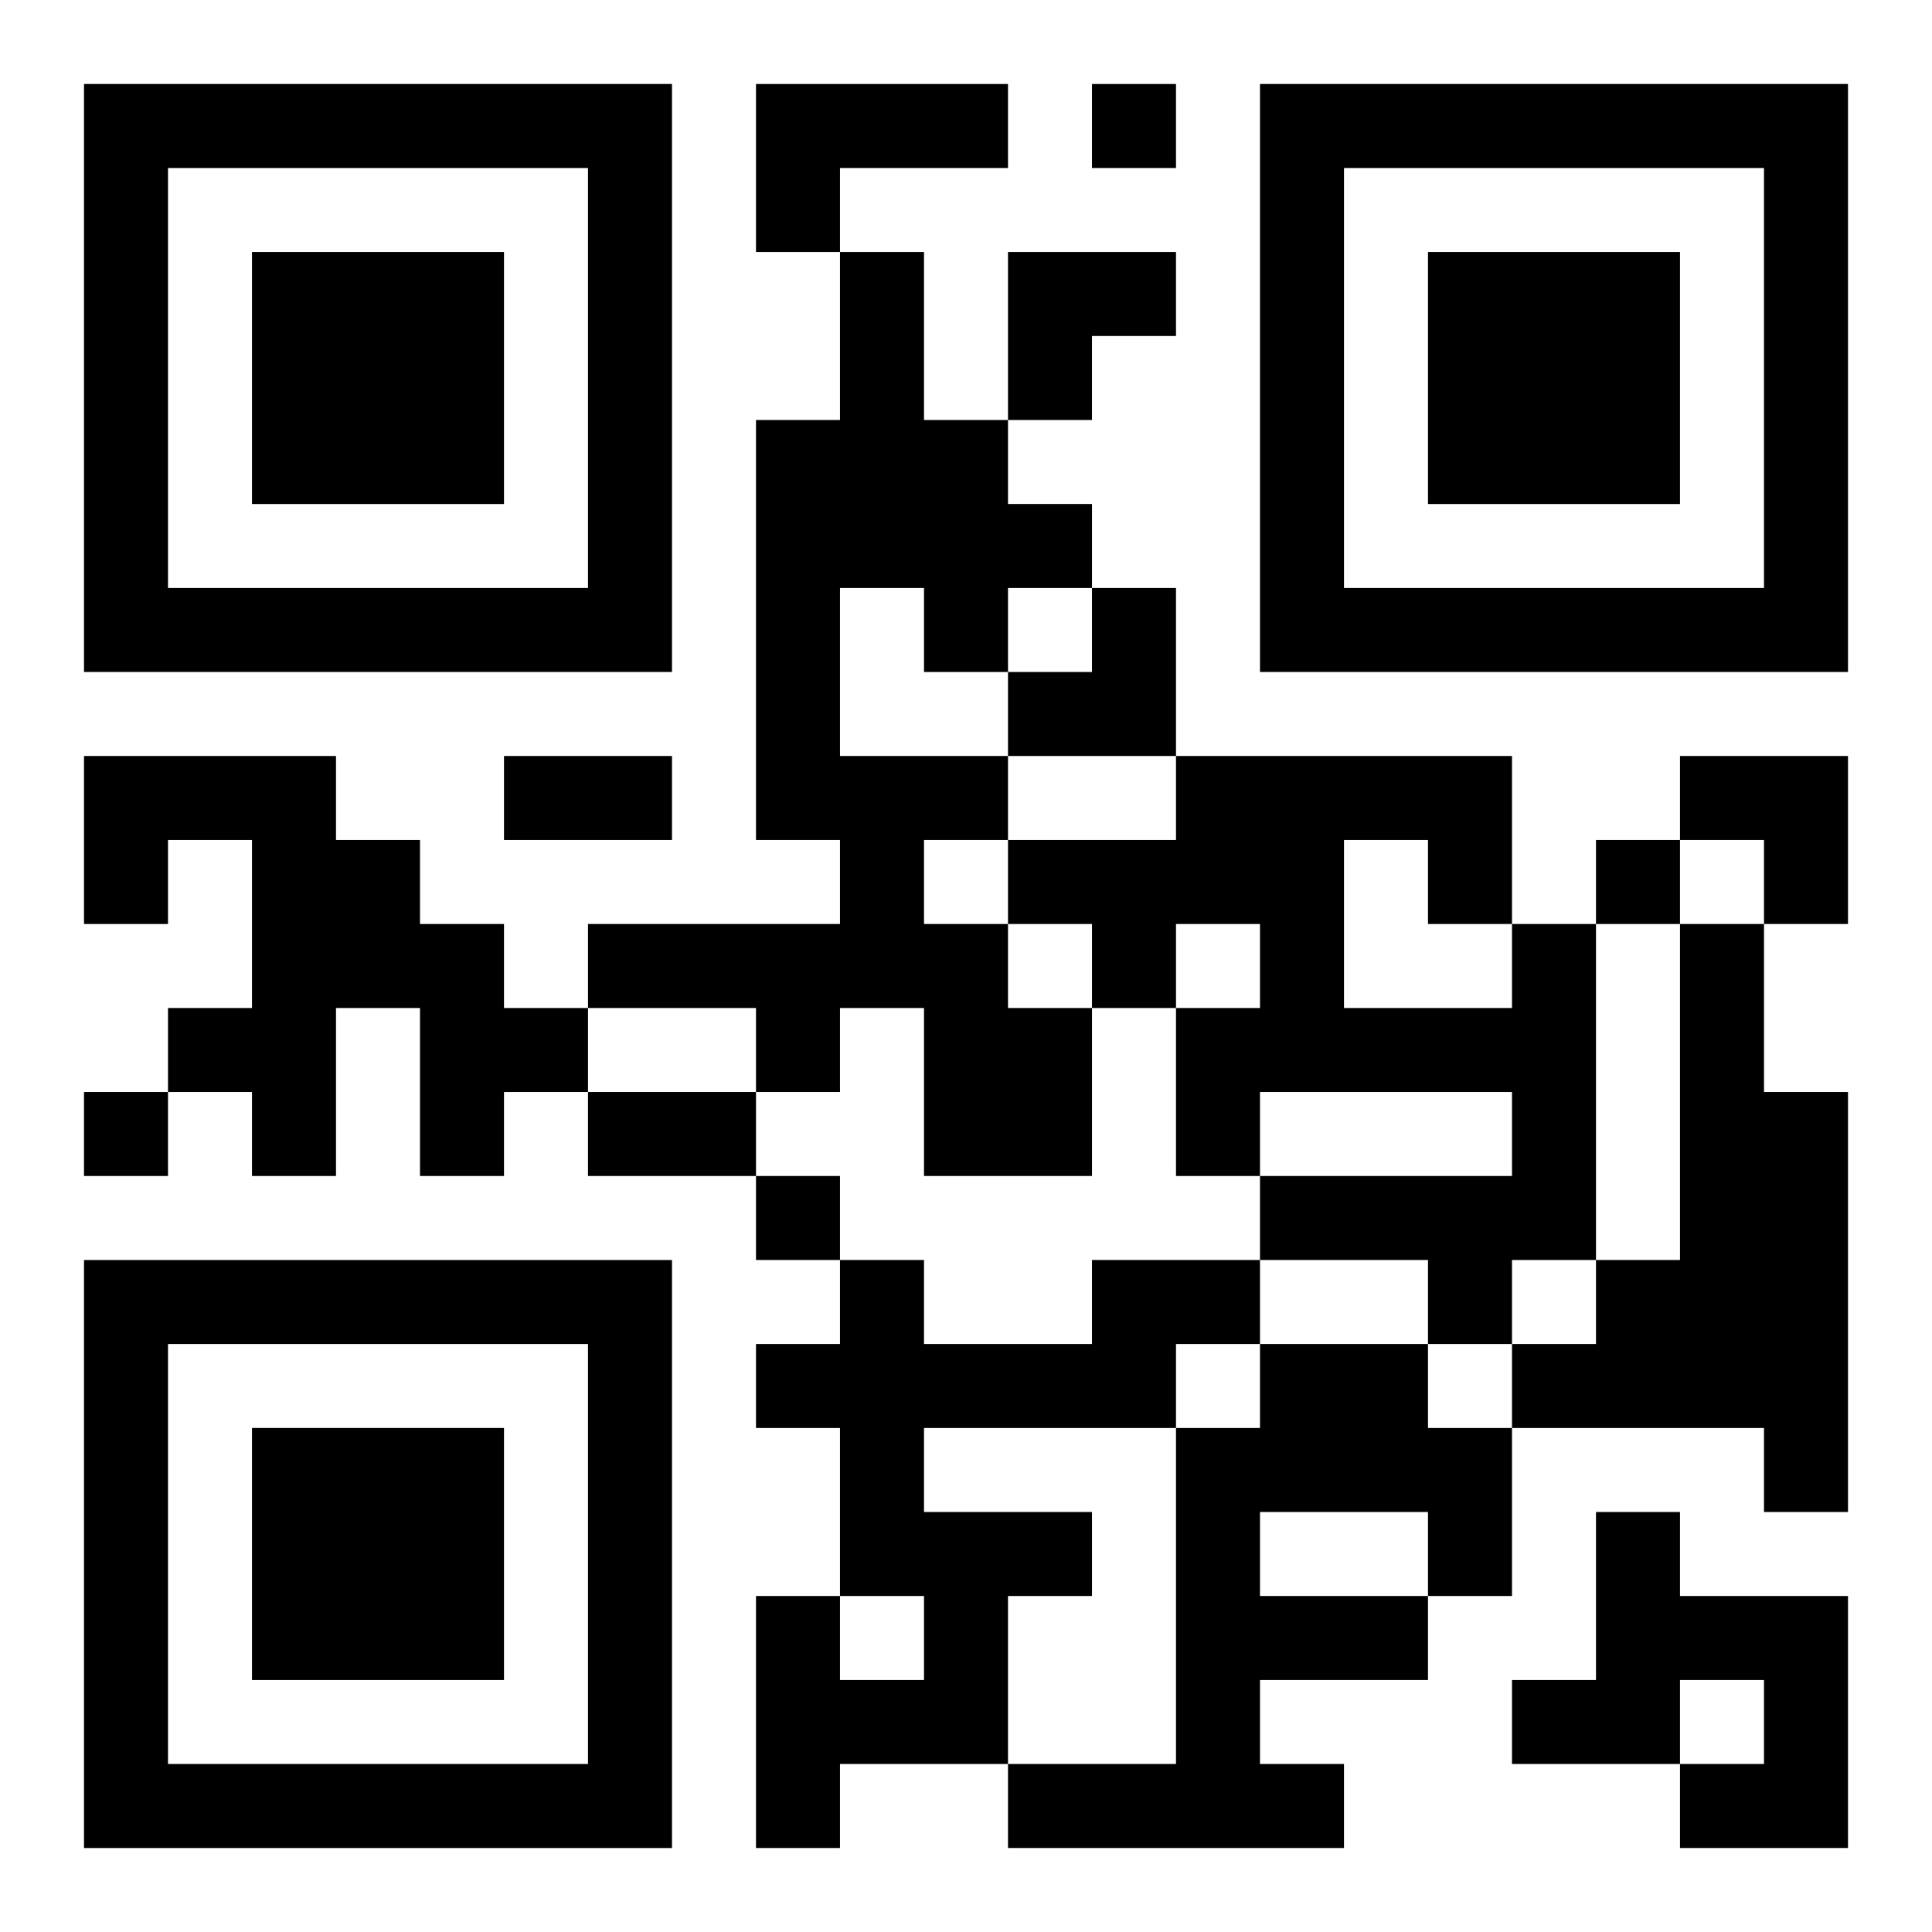
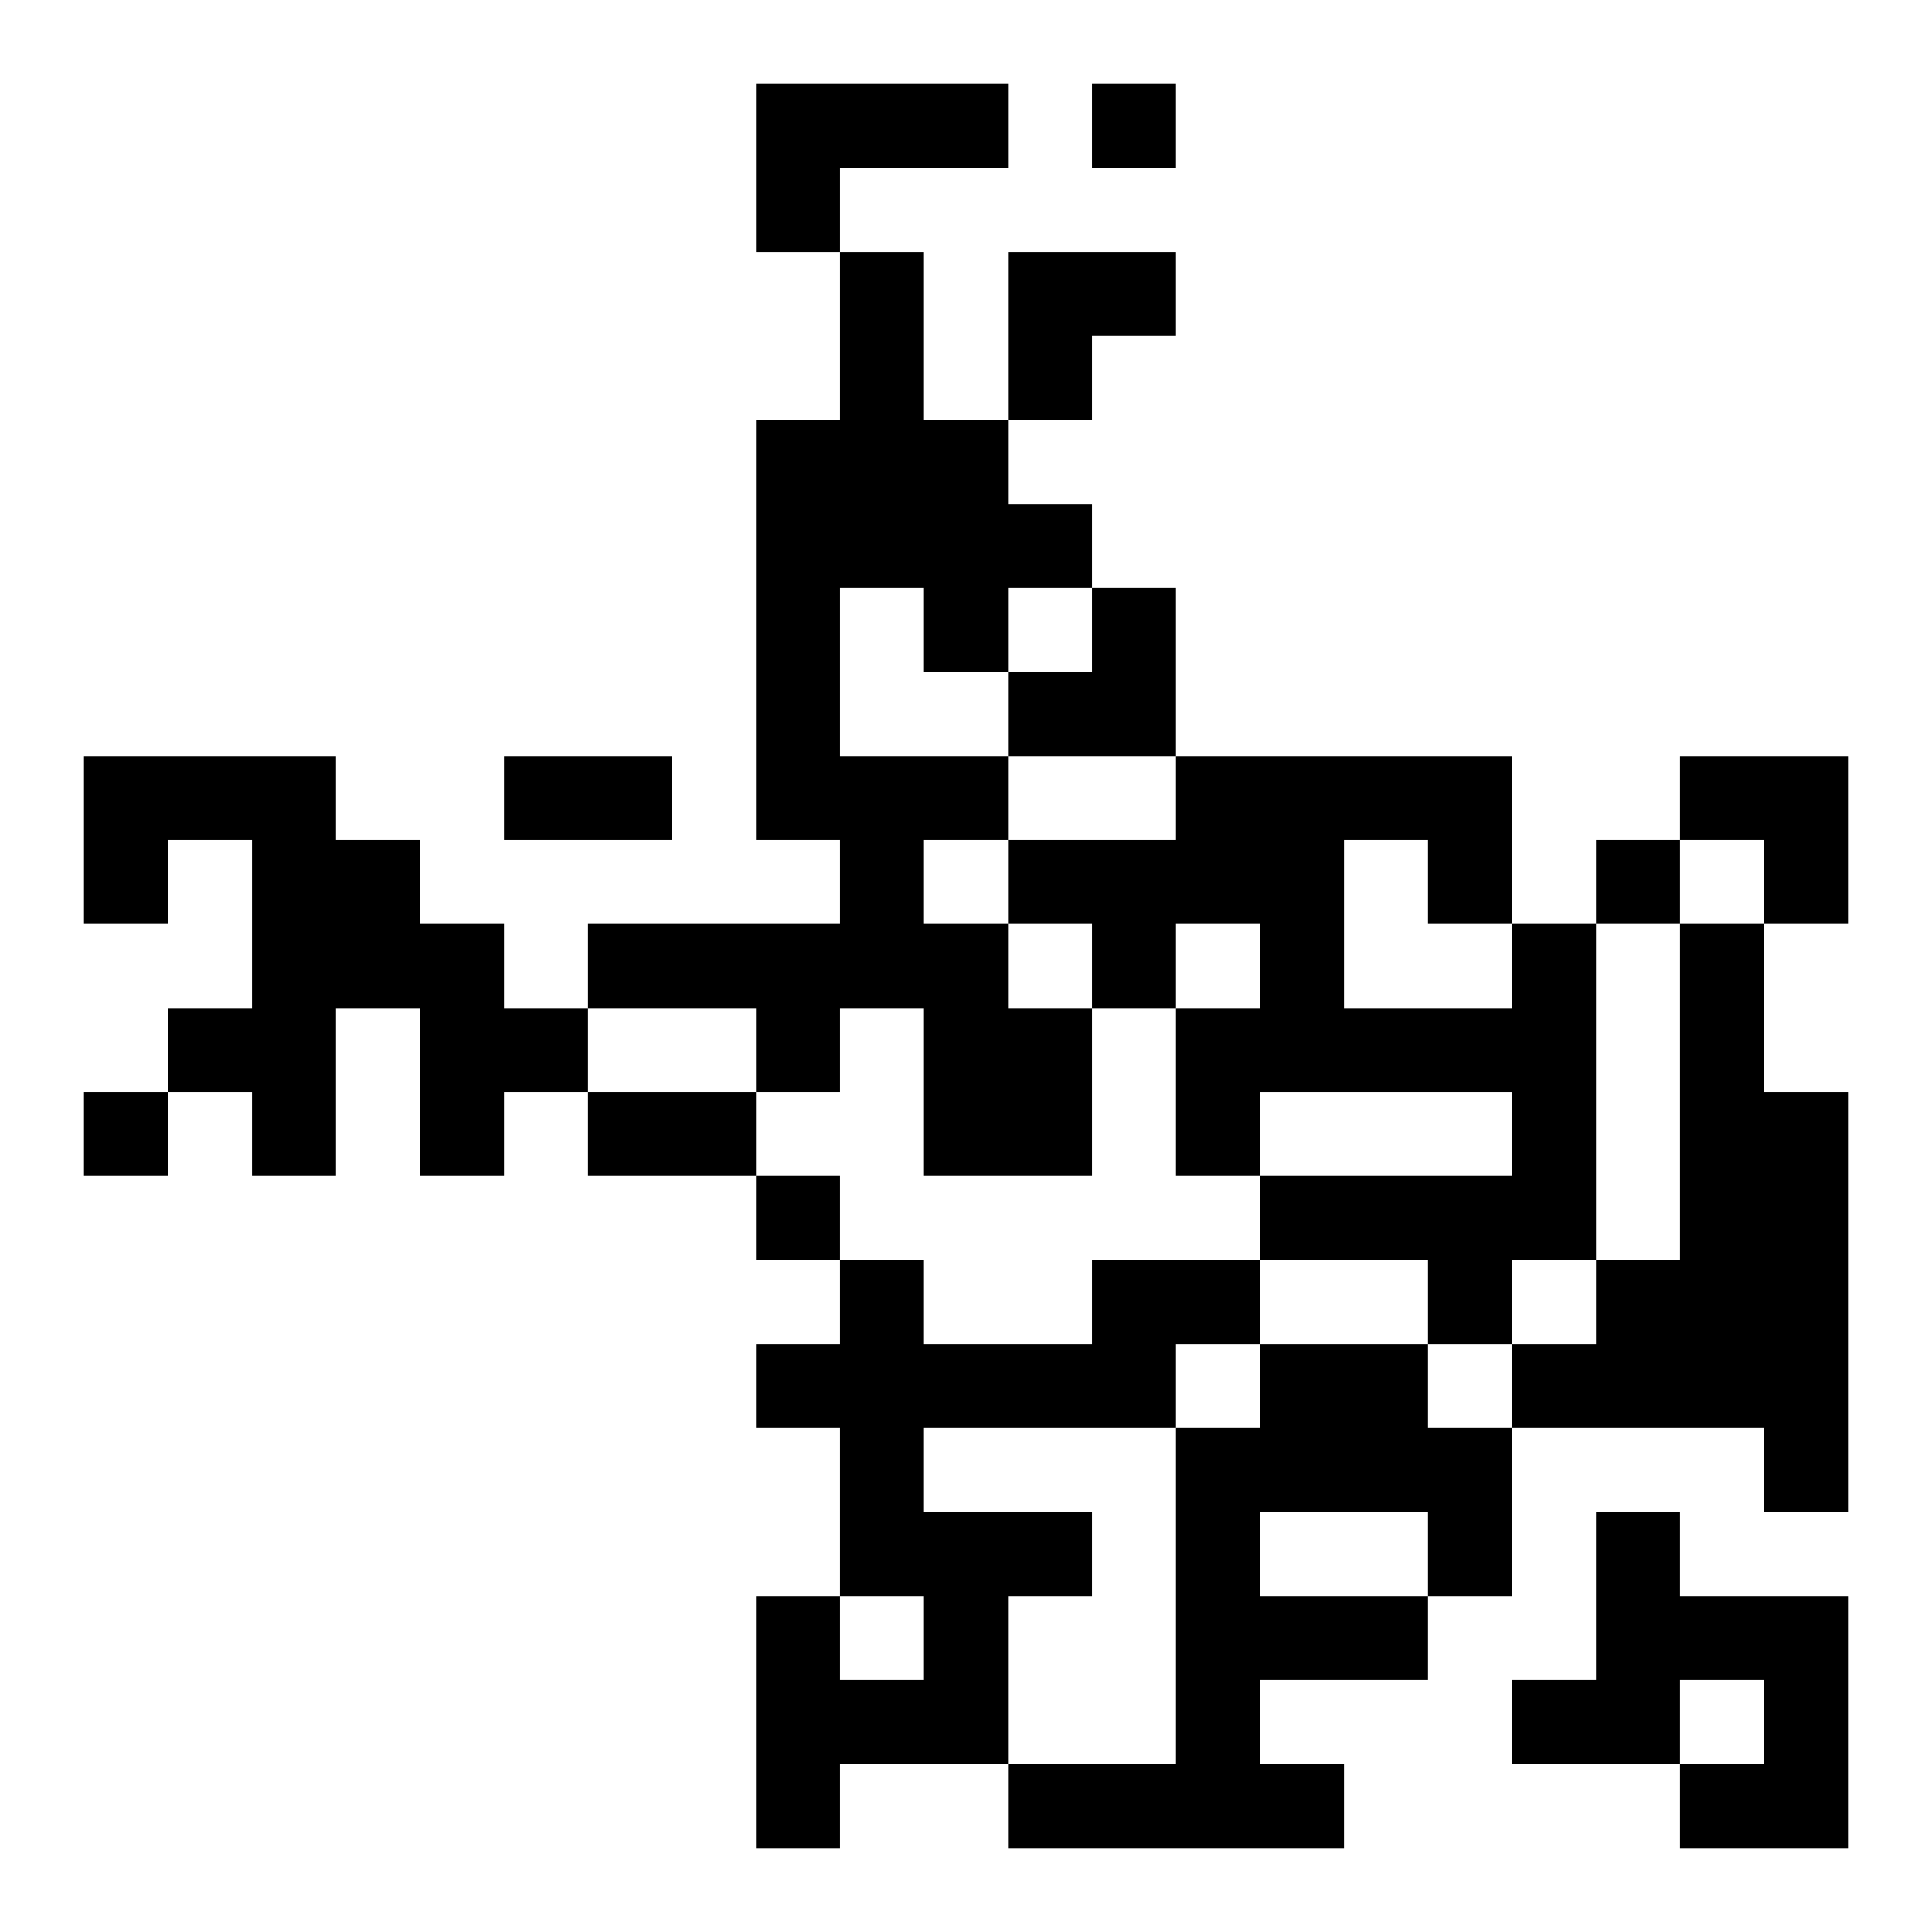
<svg xmlns="http://www.w3.org/2000/svg" xmlns:xlink="http://www.w3.org/1999/xlink" width="250" height="250" baseProfile="full" version="1.1" viewBox="-1 -1 23 23">
  <symbol id="a">
-     <path d="m0 7v7h7v-7h-7zm1 1h5v5h-5v-5zm1 1v3h3v-3h-3z" />
-   </symbol>
+     </symbol>
  <use y="-7" xlink:href="#a" />
  <use y="7" xlink:href="#a" />
  <use x="14" y="-7" xlink:href="#a" />
  <path d="m8 0h3v1h-2v1h-1v-2m1 2h1v2h1v1h1v1h-1v1h-1v-1h-1v2h2v1h-1v1h1v1h1v2h-2v-2h-1v1h-1v-1h-2v-1h3v-1h-1v-5h1v-2m-9 6h3v1h1v1h1v1h1v1h-1v1h-1v-2h-1v2h-1v-1h-1v-1h1v-2h-1v1h-1v-2m17 2h1v4h-1v1h-1v-1h-2v-1h3v-1h-3v1h-1v-2h1v-1h-1v1h-1v-1h-1v-1h2v-1h4v2m-2-1v2h2v-1h-1v-1h-1m4 1h1v2h1v5h-1v-1h-3v-1h1v-1h1v-4m-7 4h2v1h-1v1h-3v1h2v1h-1v2h-2v1h-1v-3h1v1h1v-1h-1v-2h-1v-1h1v-1h1v1h2v-1m2 1h2v1h1v2h-1v1h-2v1h1v1h-4v-1h2v-4h1v-1m0 2v1h2v-1h-2m4 0h1v1h2v3h-2v-1h1v-1h-1v1h-2v-1h1v-2m-6-17v1h1v-1h-1m6 9v1h1v-1h-1m-18 3v1h1v-1h-1m8 1v1h1v-1h-1m-3-5h2v1h-2v-1m1 4h2v1h-2v-1m5-10h2v1h-1v1h-1zm0 4m1 0h1v2h-2v-1h1zm7 2h2v2h-1v-1h-1z" />
</svg>